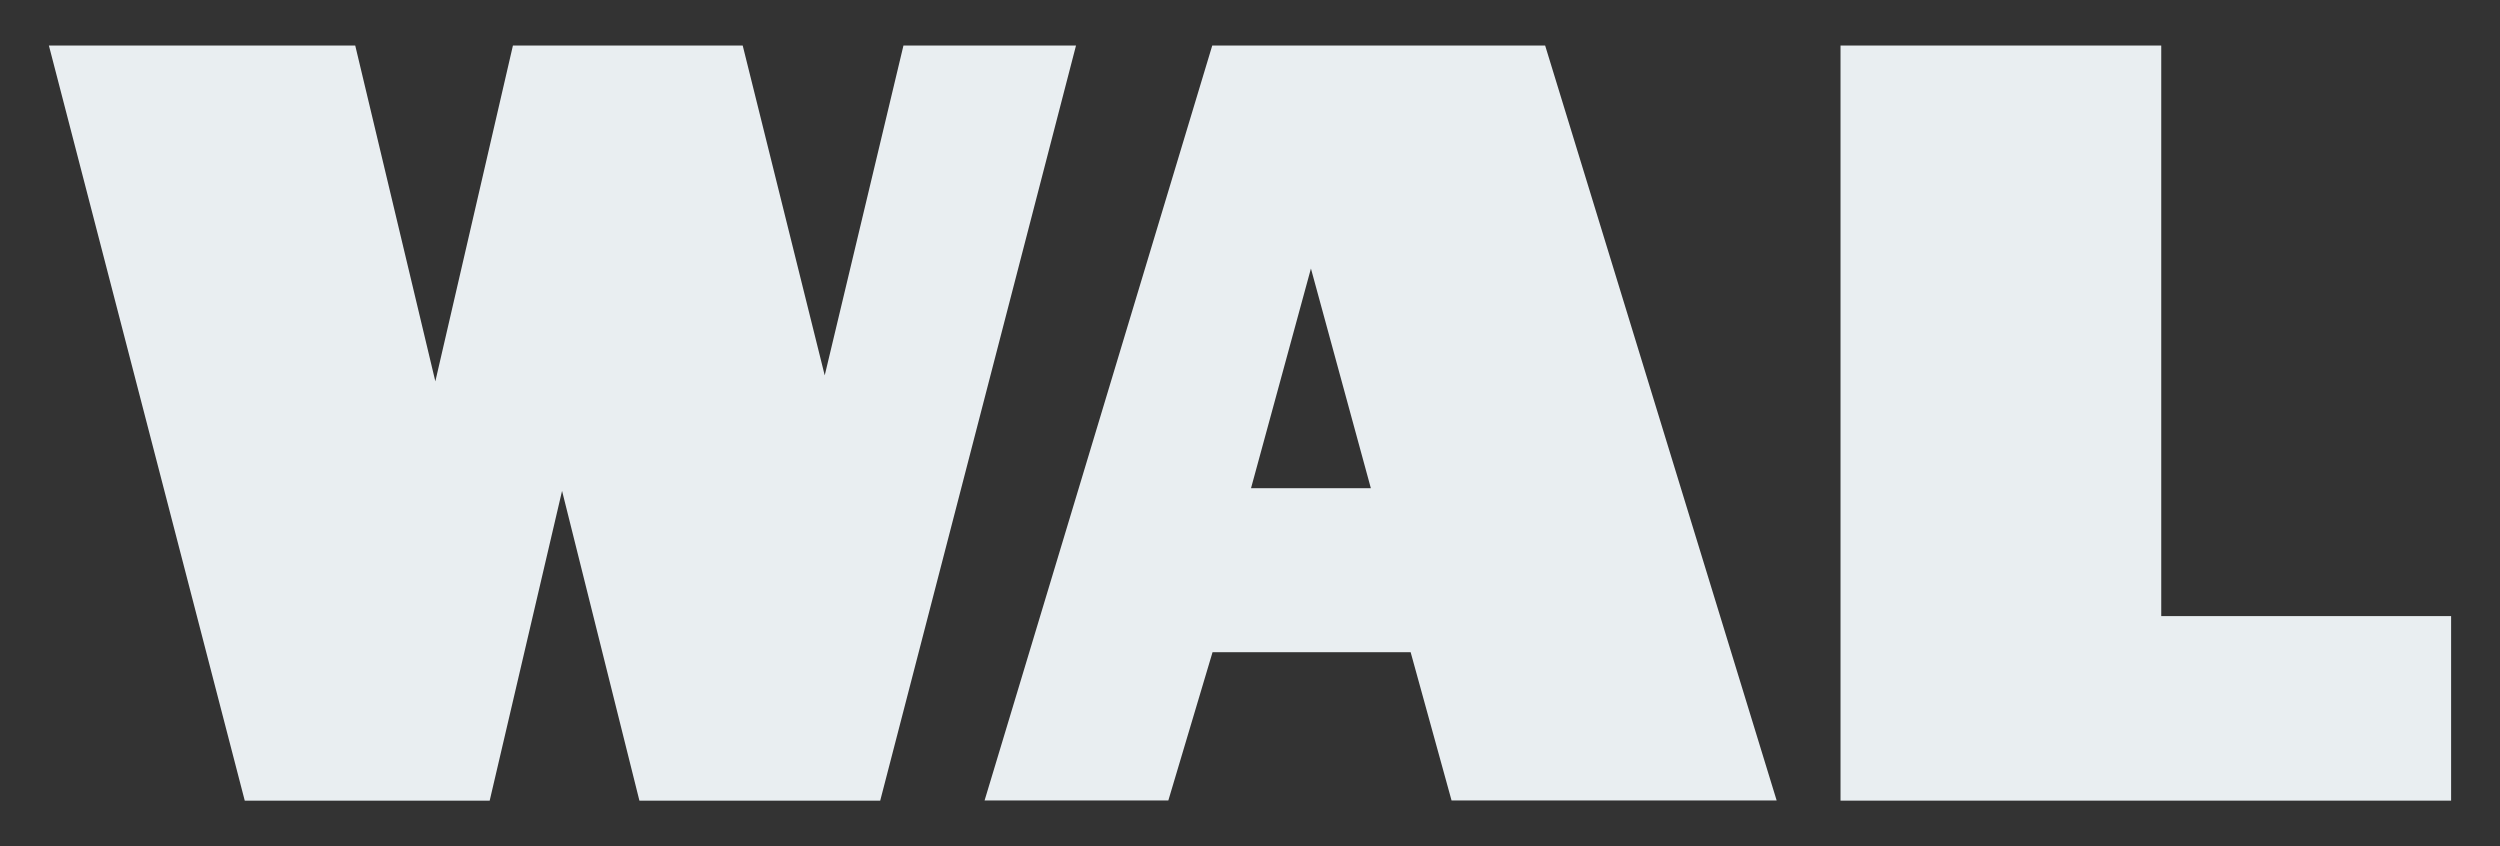
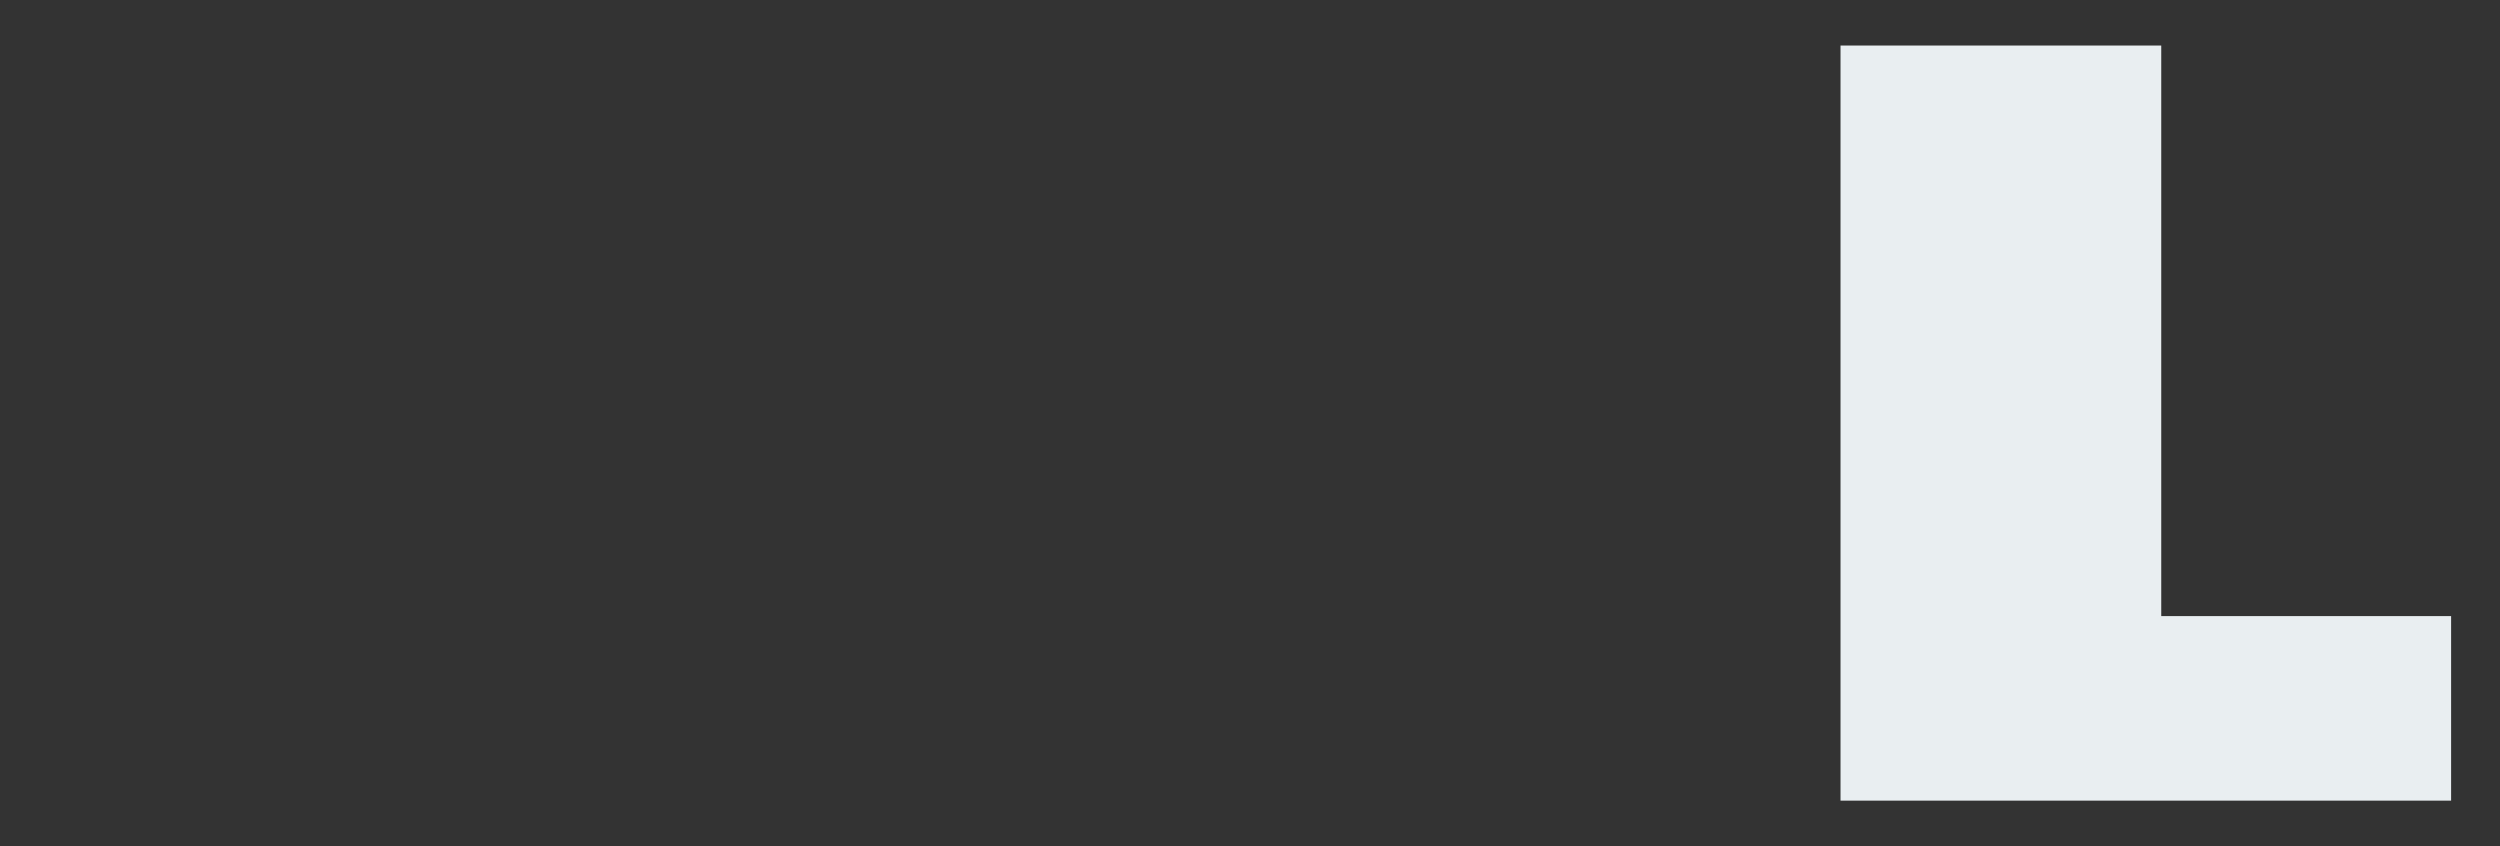
<svg xmlns="http://www.w3.org/2000/svg" id="Capa_1" data-name="Capa 1" viewBox="0 0 417.26 141.22">
  <rect x="0" y="0" width="417.26" height="141.22" fill="#333333" stroke="none" />
  <defs>
    <style>.cls-1{fill:#e9eef1;}</style>
  </defs>
-   <polygon class="cls-1" points="150.79 7.6 137.65 62.65 123.96 7.6 85.61 7.6 72.66 63.65 59.29 7.6 8.16 7.6 40.85 133.63 81.73 133.63 93.81 81.93 106.72 133.63 146.91 133.63 179.59 7.6 150.79 7.6" />
-   <path class="cls-1" d="M208.8,81.48l10-36.66,10,36.66ZM202.33,7.6l-38,126H195l7.38-24.75h33.06l6.83,24.75h54.26L257.89,7.6Z" />
  <polygon class="cls-1" points="360.72 102.83 360.72 7.6 307.19 7.6 307.19 133.63 409.1 133.63 409.1 102.83 360.72 102.83" />
</svg>